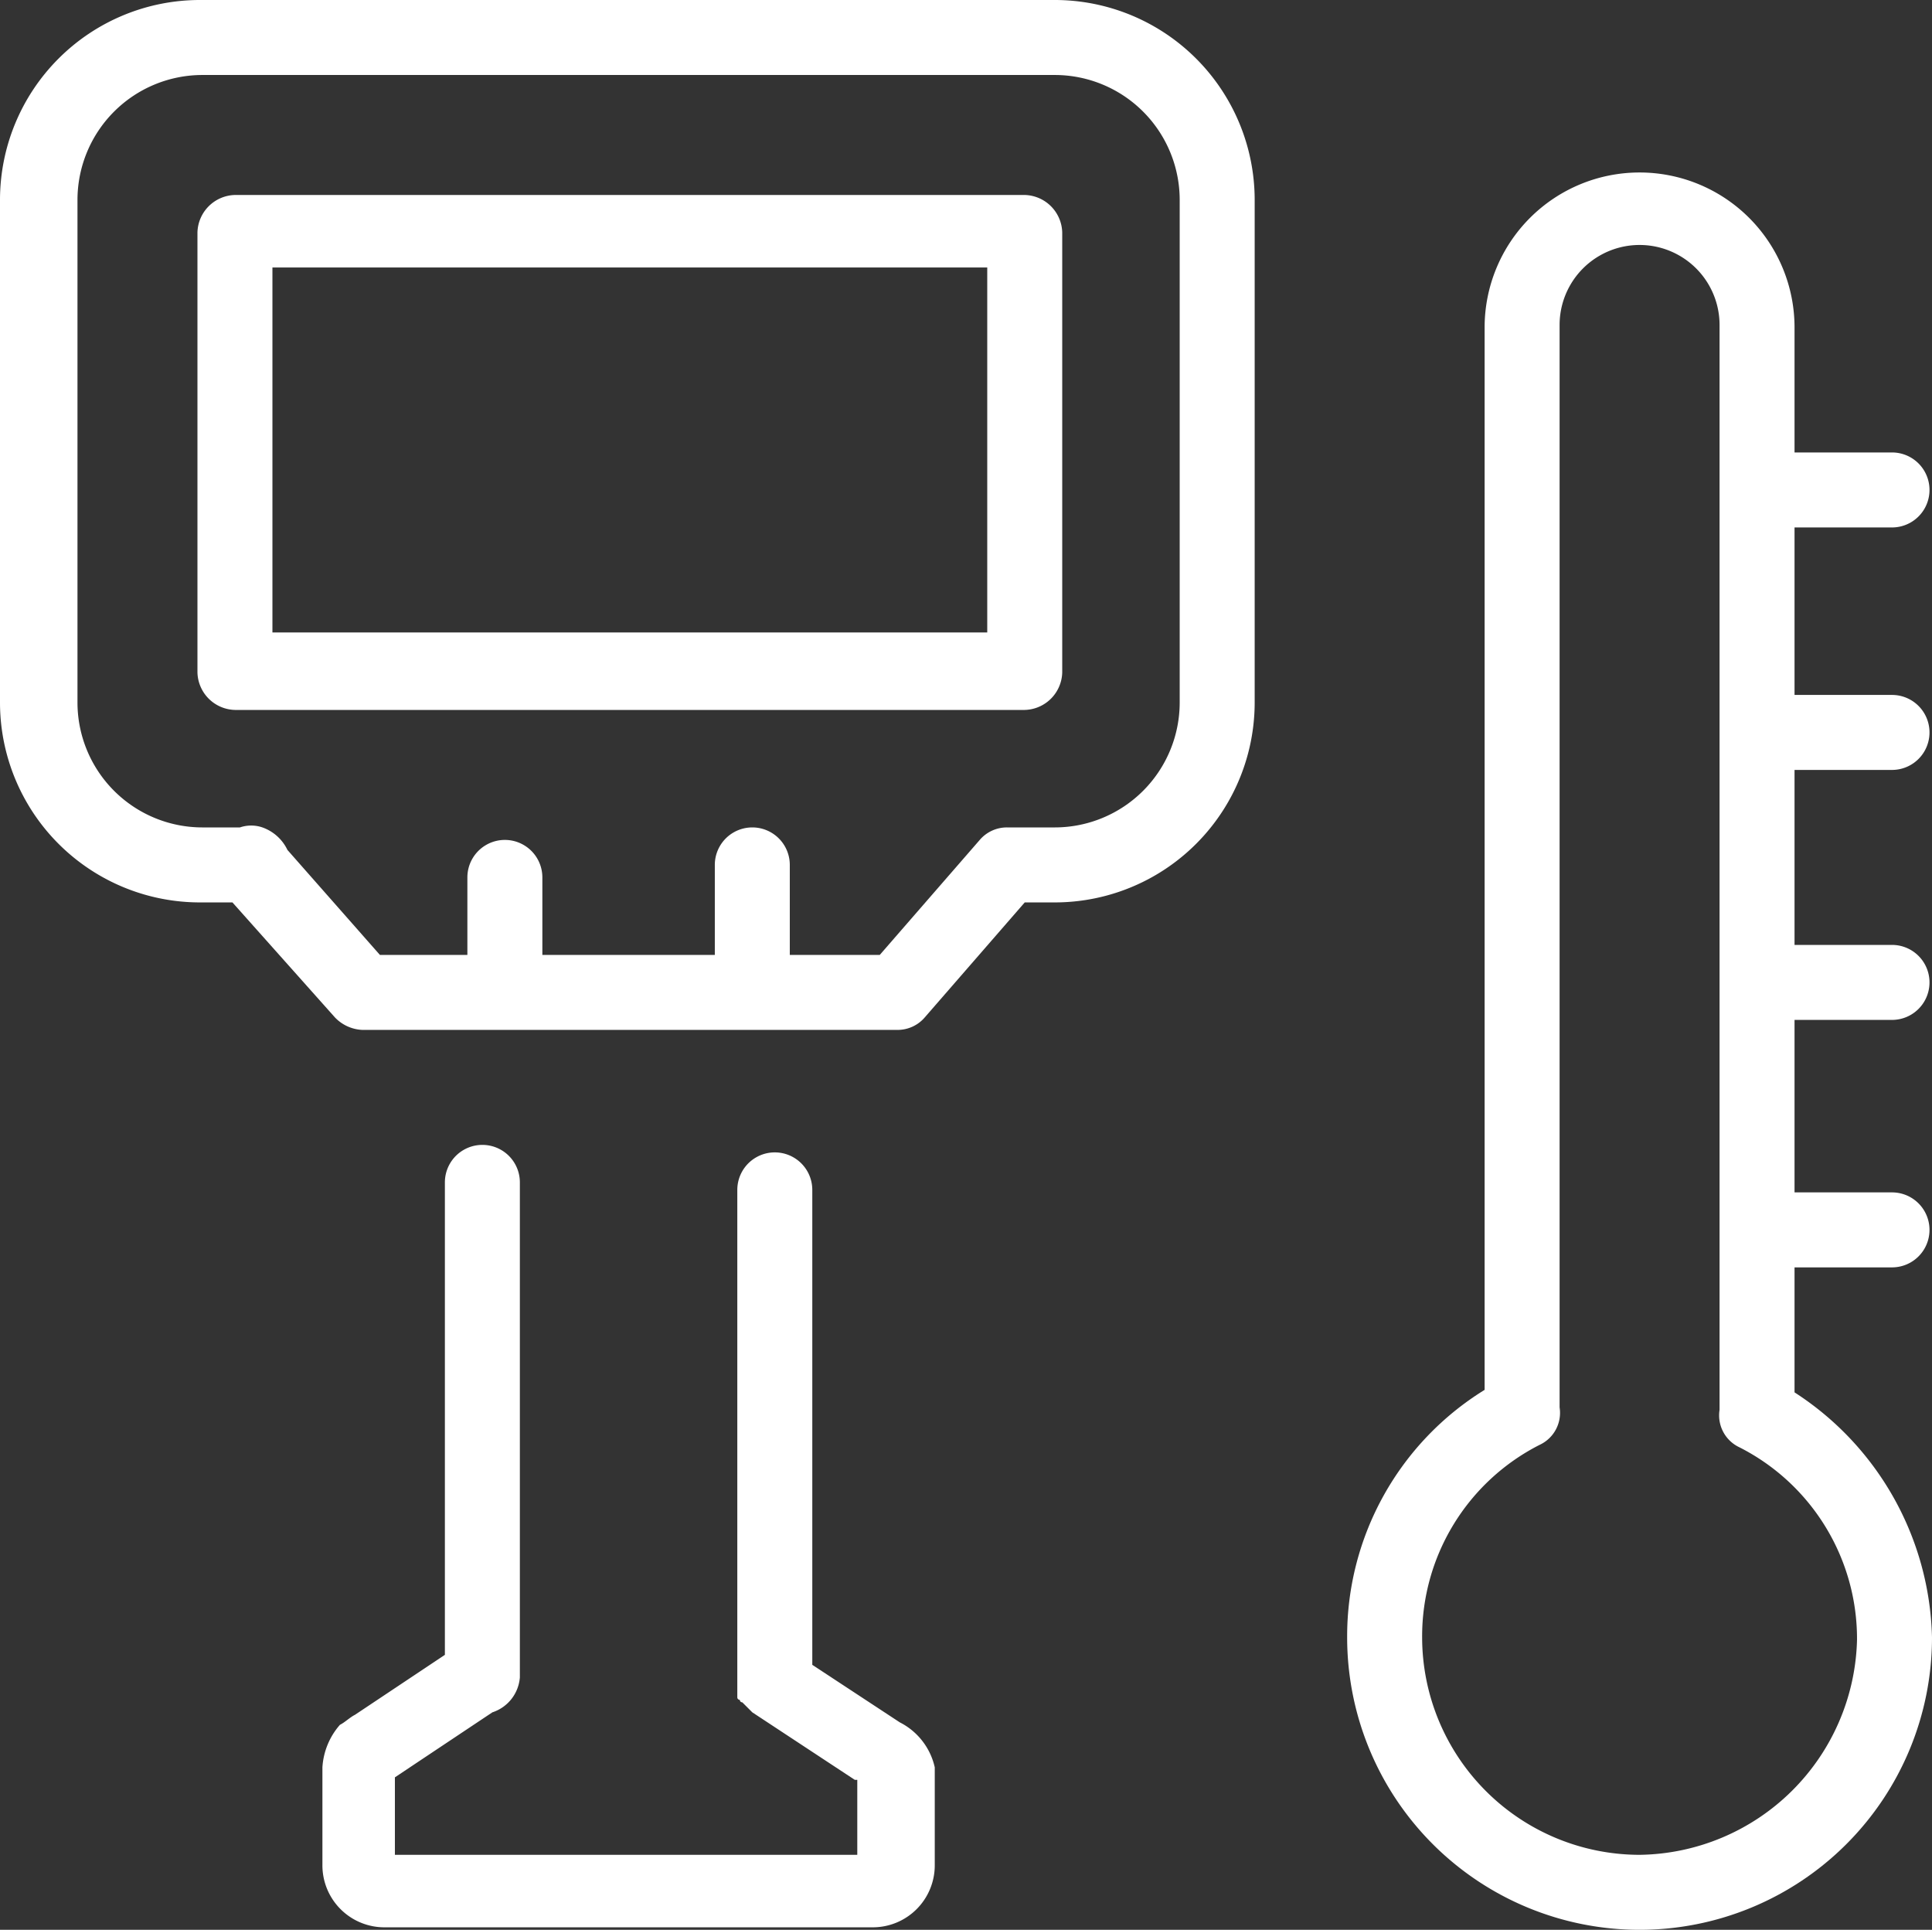
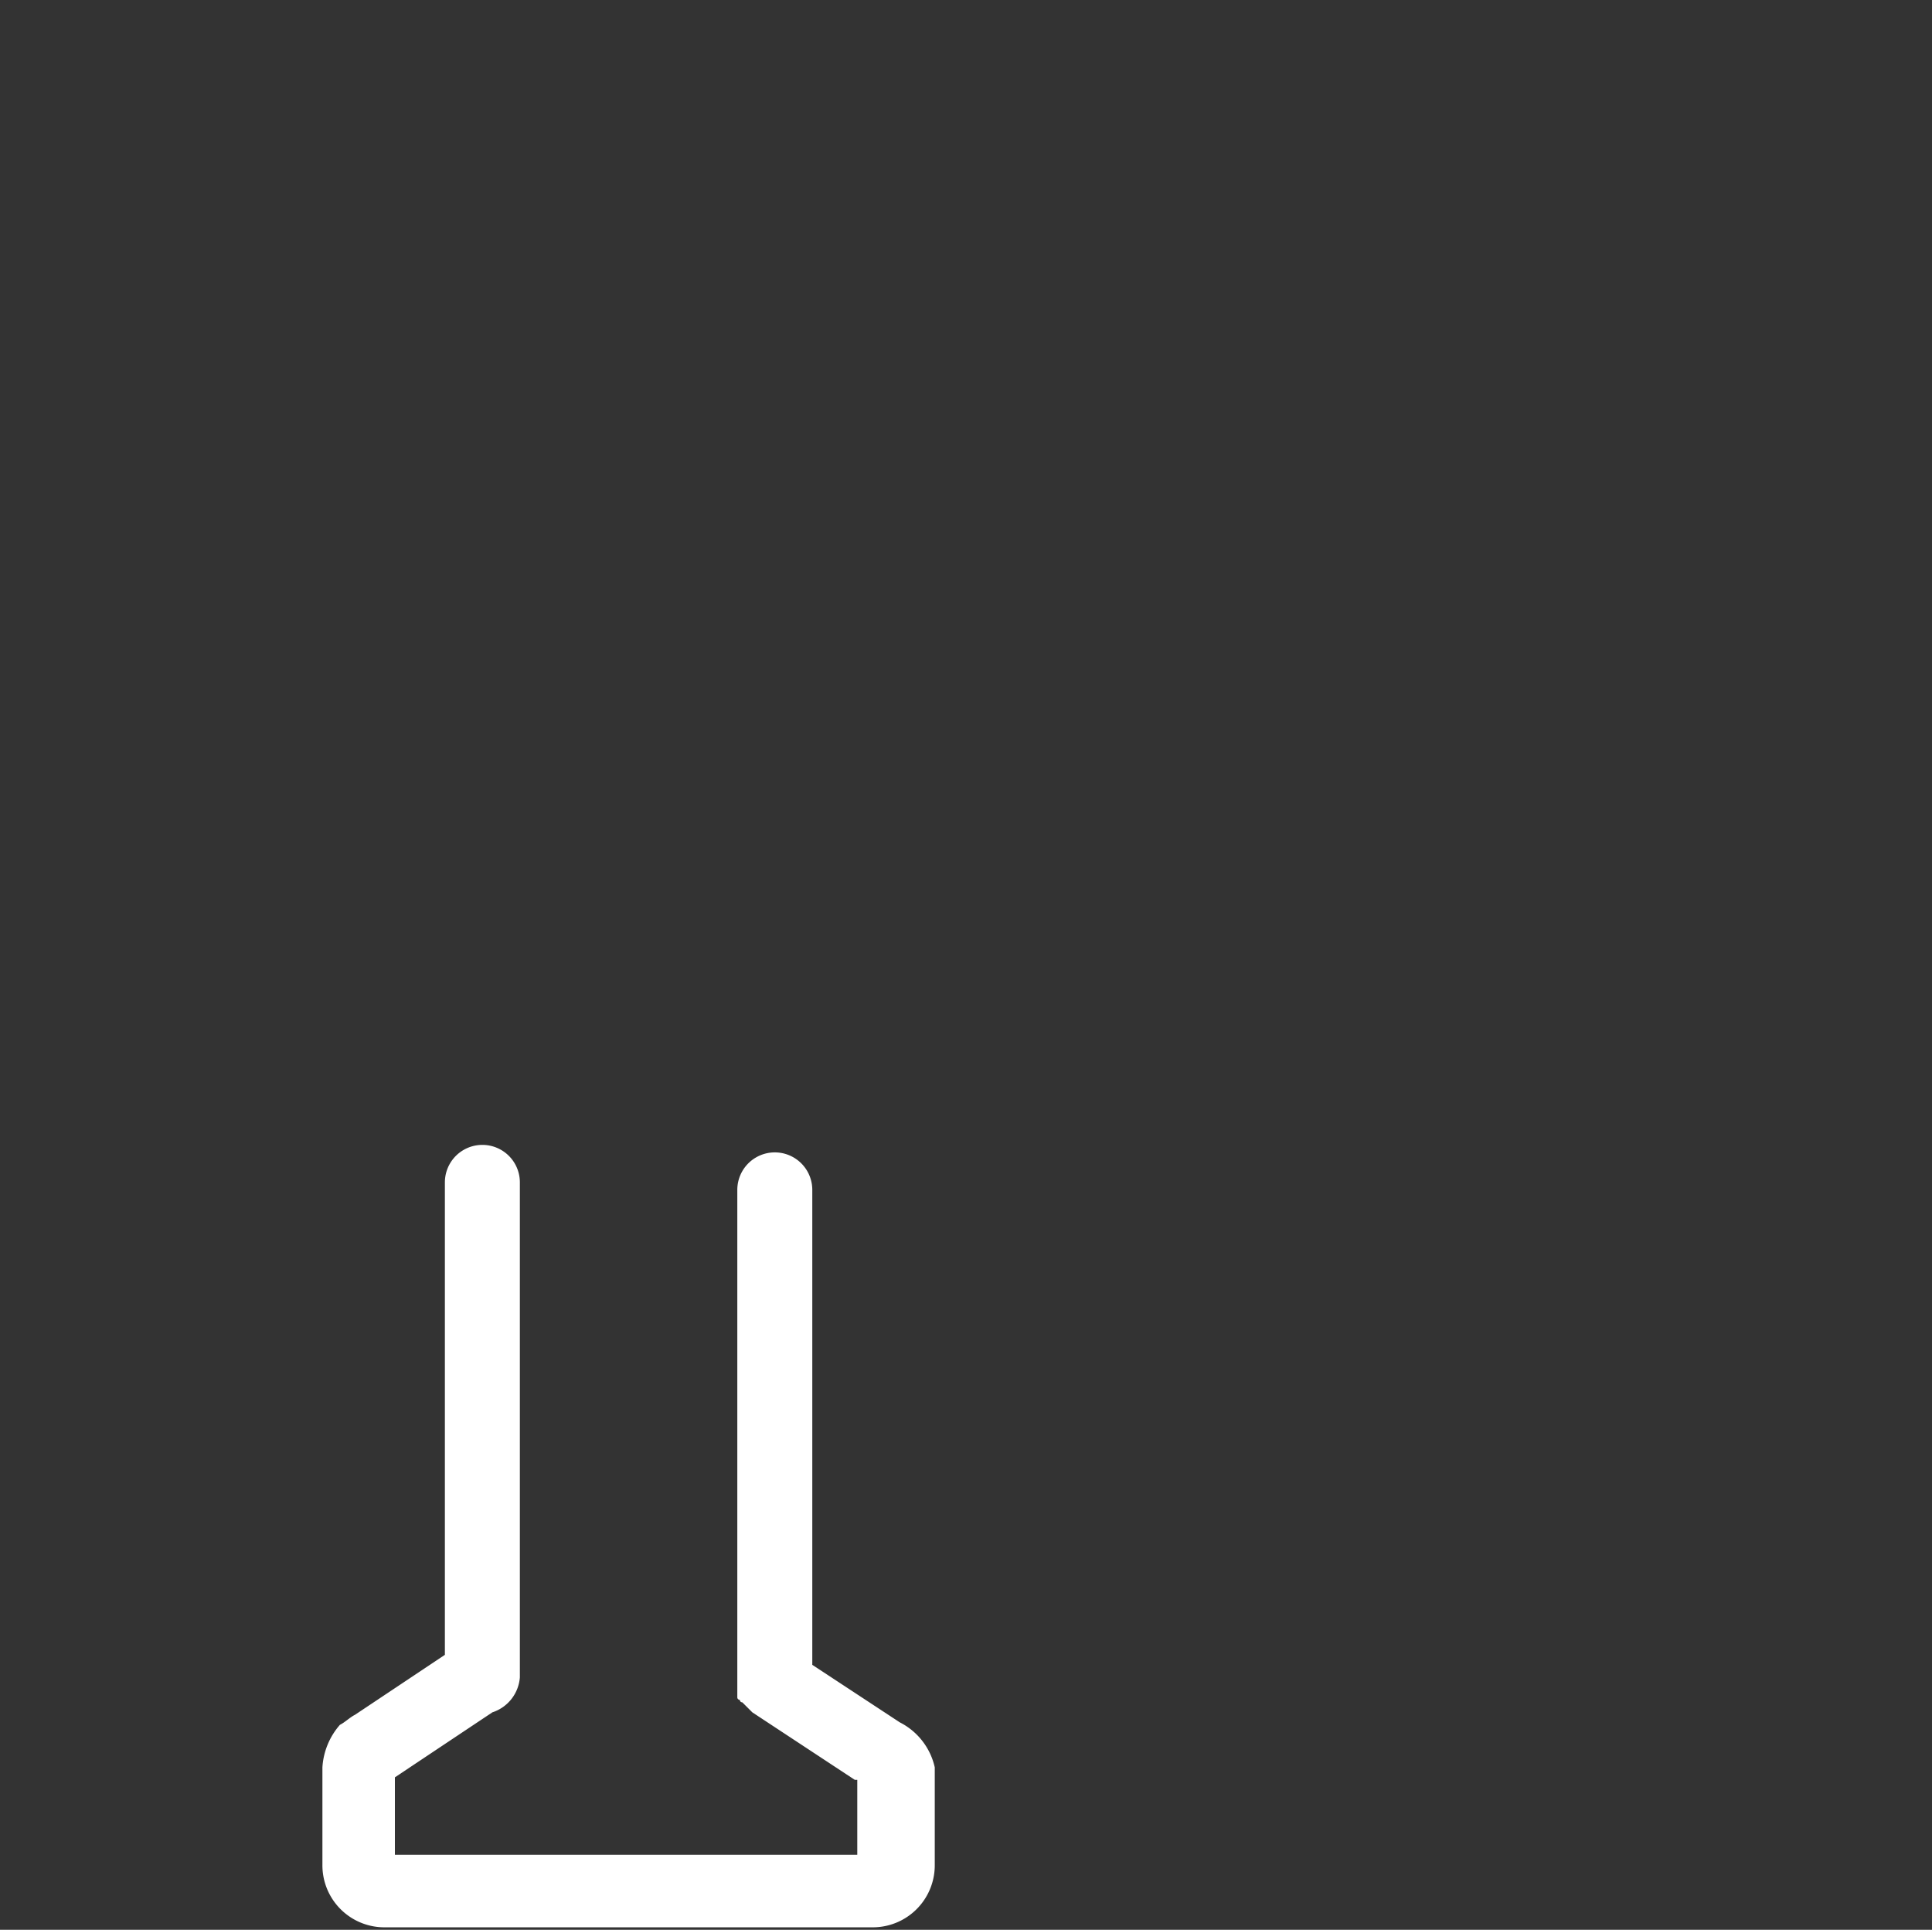
<svg xmlns="http://www.w3.org/2000/svg" id="Livello_1" data-name="Livello 1" viewBox="0 0 77.3 77.2">
  <rect x="0" y="0" width="77.3" height="77.2" fill="#333333" stroke="none" />
  <defs>
    <style>.cls-1{fill:#fff;}</style>
  </defs>
  <title>icona_termocamere</title>
-   <path class="cls-1" d="M454.6,314.4v-5h3.9a1.5,1.5,0,0,0,0-3h-3.9v-6.9h3.9a1.5,1.5,0,0,0,0-3h-3.9v-7h3.9a1.5,1.5,0,0,0,0-3h-3.9v-6.7h3.9a1.5,1.5,0,0,0,0-3h-3.9v-5a6.2,6.2,0,0,0-12.4,0v42.5a11.58,11.58,0,0,0-5.5,9.9,11.7,11.7,0,0,0,23.4,0A12,12,0,0,0,454.6,314.4Zm-6.2,18.5a8.71,8.71,0,0,1-8.7-8.7,8.59,8.59,0,0,1,4.7-7.7,1.41,1.41,0,0,0,.8-1.5V271.7a3.2,3.2,0,0,1,6.4,0v43.4a1.41,1.41,0,0,0,.8,1.5,8.59,8.59,0,0,1,4.7,7.7A8.82,8.82,0,0,1,448.4,332.9Z" transform="translate(-382.8 -258.7)" />
  <path class="cls-1" d="M418.8,327.6h0l-3.5-2.3v-19a1.5,1.5,0,0,0-3,0v20.3a.1.1,0,0,0,.1.1.1.1,0,0,0,.1.1l.1.1.1.1.2.2,4.1,2.7h.1v3H398.6v-3.1l3.9-2.6a1.6,1.6,0,0,0,1.1-1.4V306a1.5,1.5,0,0,0-3,0v18.9l-3.6,2.4c-.2.1-.4.3-.6.4h0a2.84,2.84,0,0,0-.7,1.7v3.9a2.48,2.48,0,0,0,2.5,2.5h19.5a2.48,2.48,0,0,0,2.5-2.5v-3.9A2.67,2.67,0,0,0,418.8,327.6Zm-1.2,2.6Z" transform="translate(-382.8 -258.7)" />
-   <path class="cls-1" d="M423.8,266.5H392.2a1.54,1.54,0,0,0-1.5,1.5v17.6a1.54,1.54,0,0,0,1.5,1.5h31.6a1.54,1.54,0,0,0,1.5-1.5V268A1.54,1.54,0,0,0,423.8,266.5ZM422.3,284H393.7V269.4h28.6Z" transform="translate(-382.8 -258.7)" />
-   <path class="cls-1" d="M425,258.7H390.8a8,8,0,0,0-8,8v20.1a8,8,0,0,0,8,8h1.3l4.1,4.6a1.61,1.61,0,0,0,1.1.5h21.4a1.43,1.43,0,0,0,1.1-.5l4-4.6H425a8,8,0,0,0,8-8V266.7A8,8,0,0,0,425,258.7Zm5,28.1a5,5,0,0,1-5,5h-1.9a1.43,1.43,0,0,0-1.1.5l-4,4.6h-3.6v-3.6a1.5,1.5,0,0,0-3,0v3.6h-6.9v-3.1a1.5,1.5,0,1,0-3,0v3.1H398l-3.7-4.2a1.76,1.76,0,0,0-1-.9,1.39,1.39,0,0,0-.9,0h-1.5a5,5,0,0,1-5-5V266.7a5,5,0,0,1,5-5H425a5,5,0,0,1,5,5Z" transform="translate(-382.8 -258.7)" />
</svg>